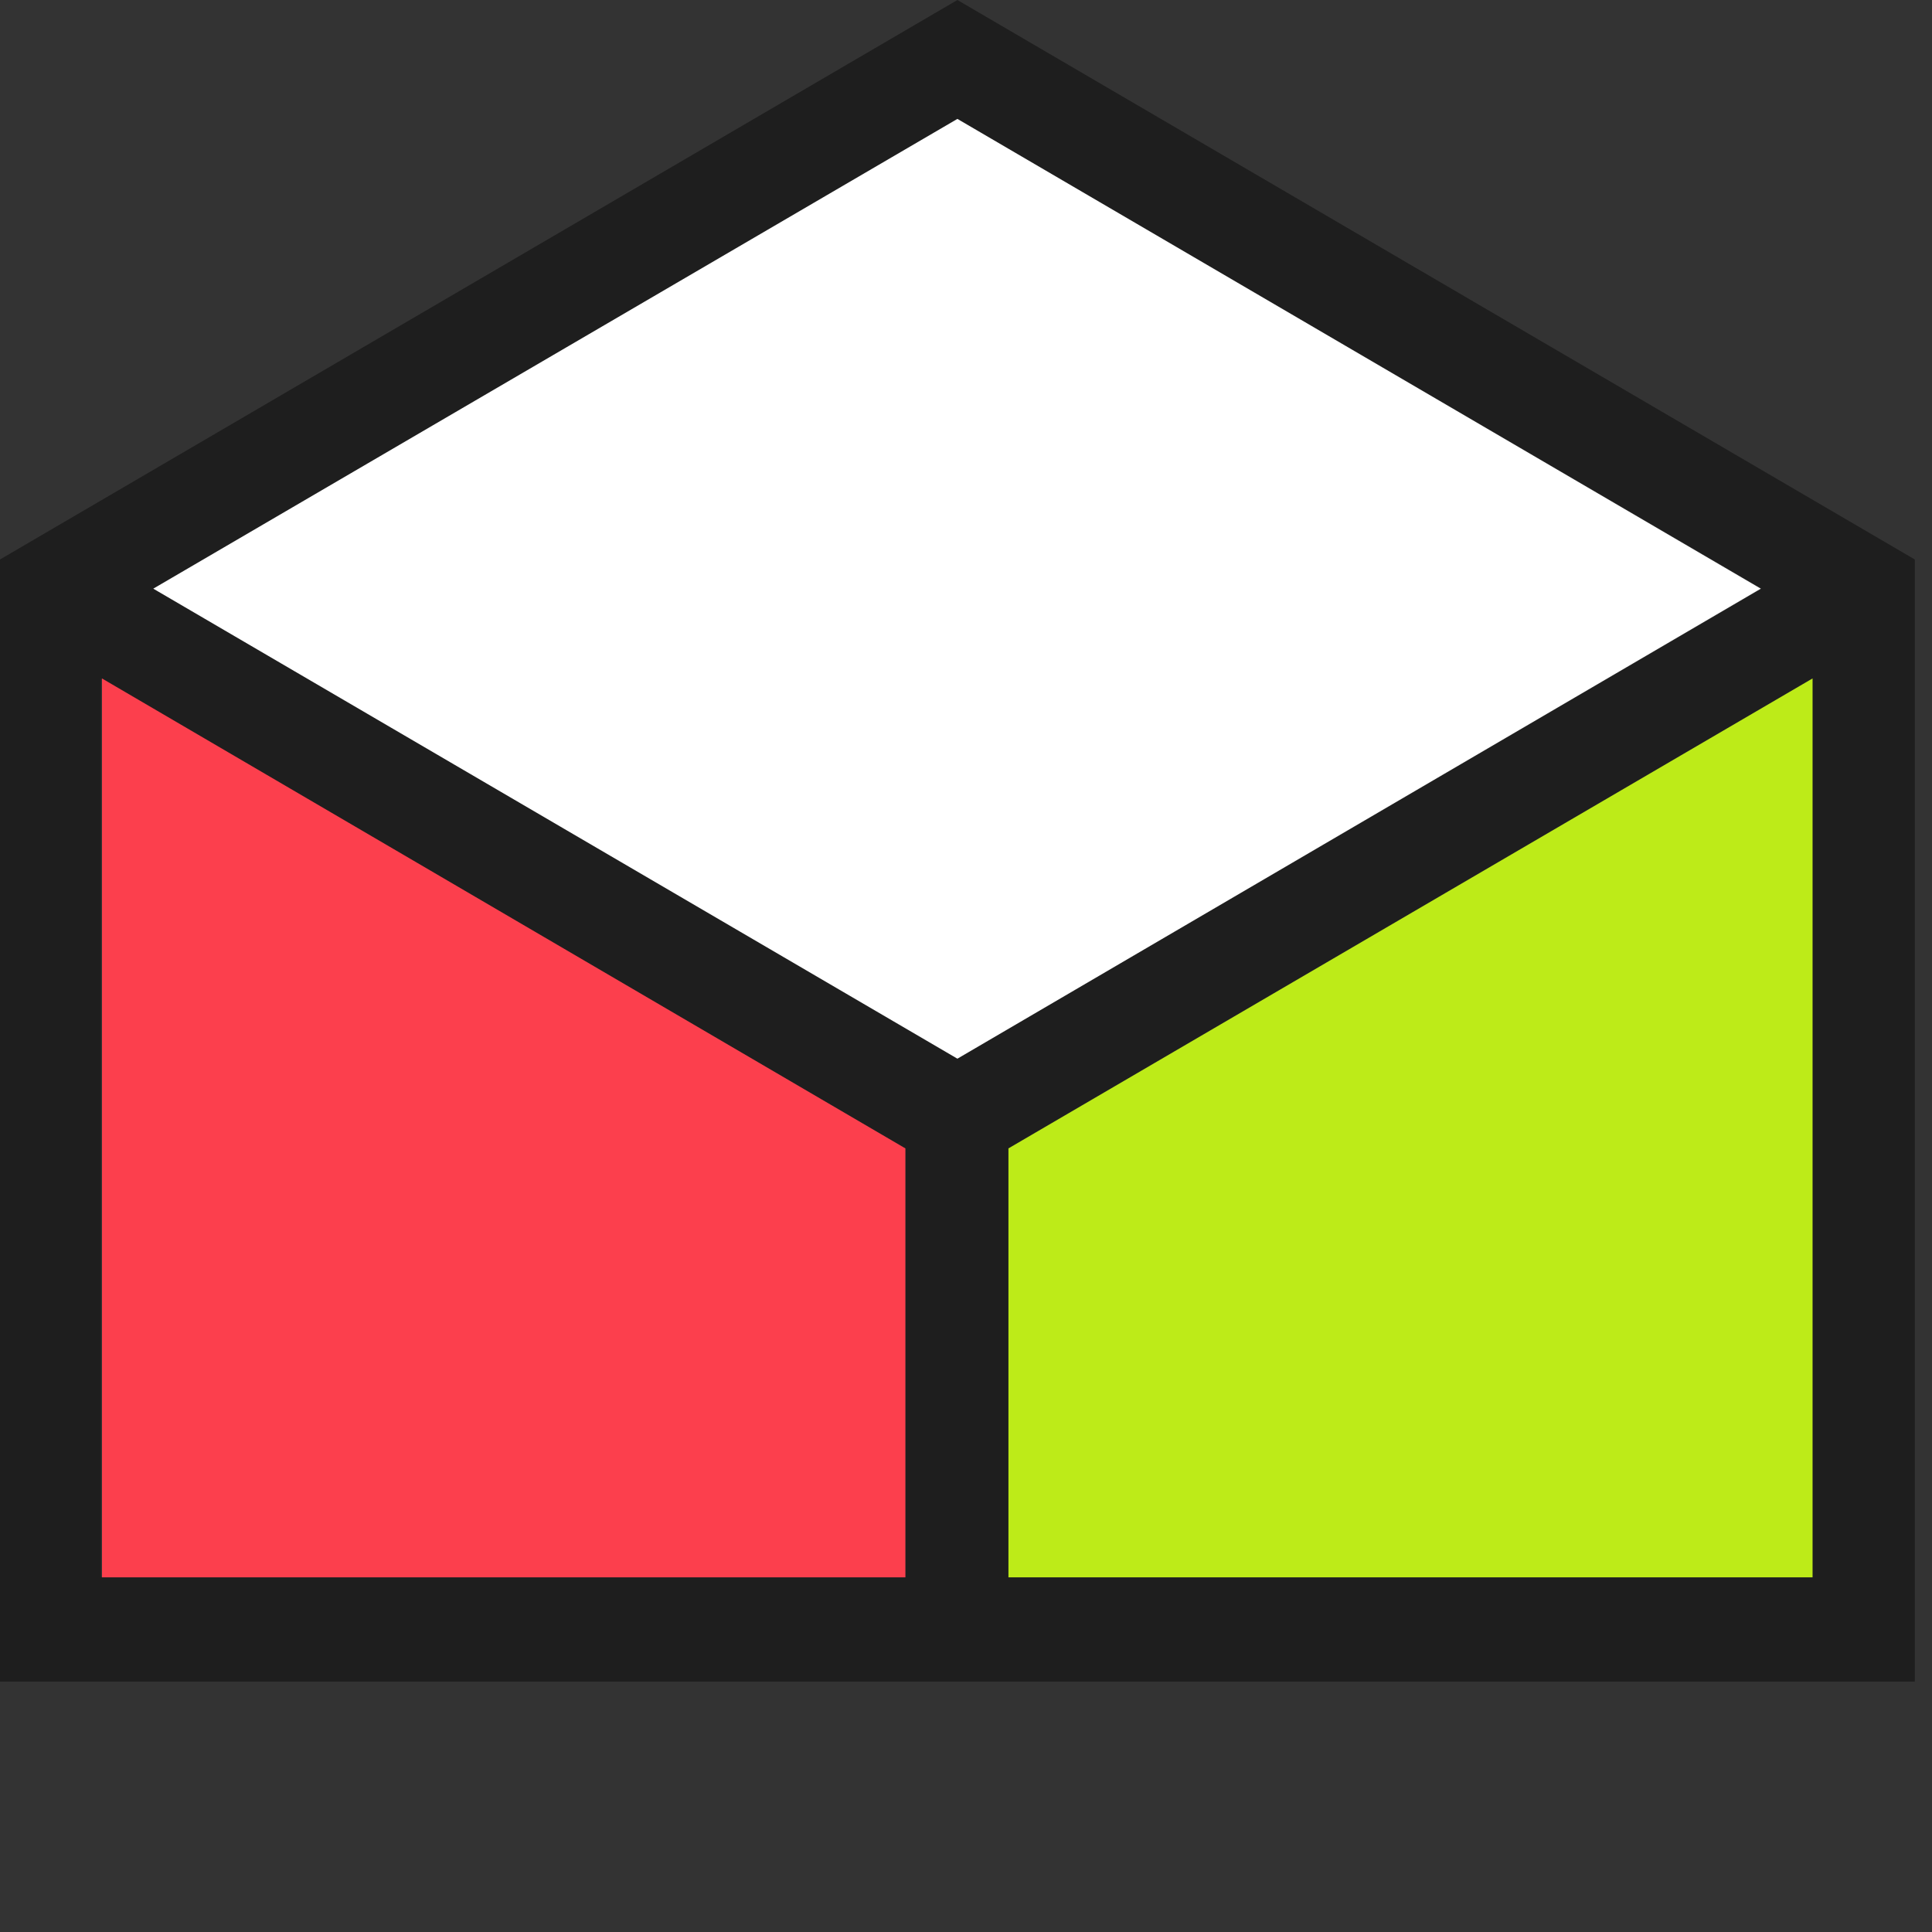
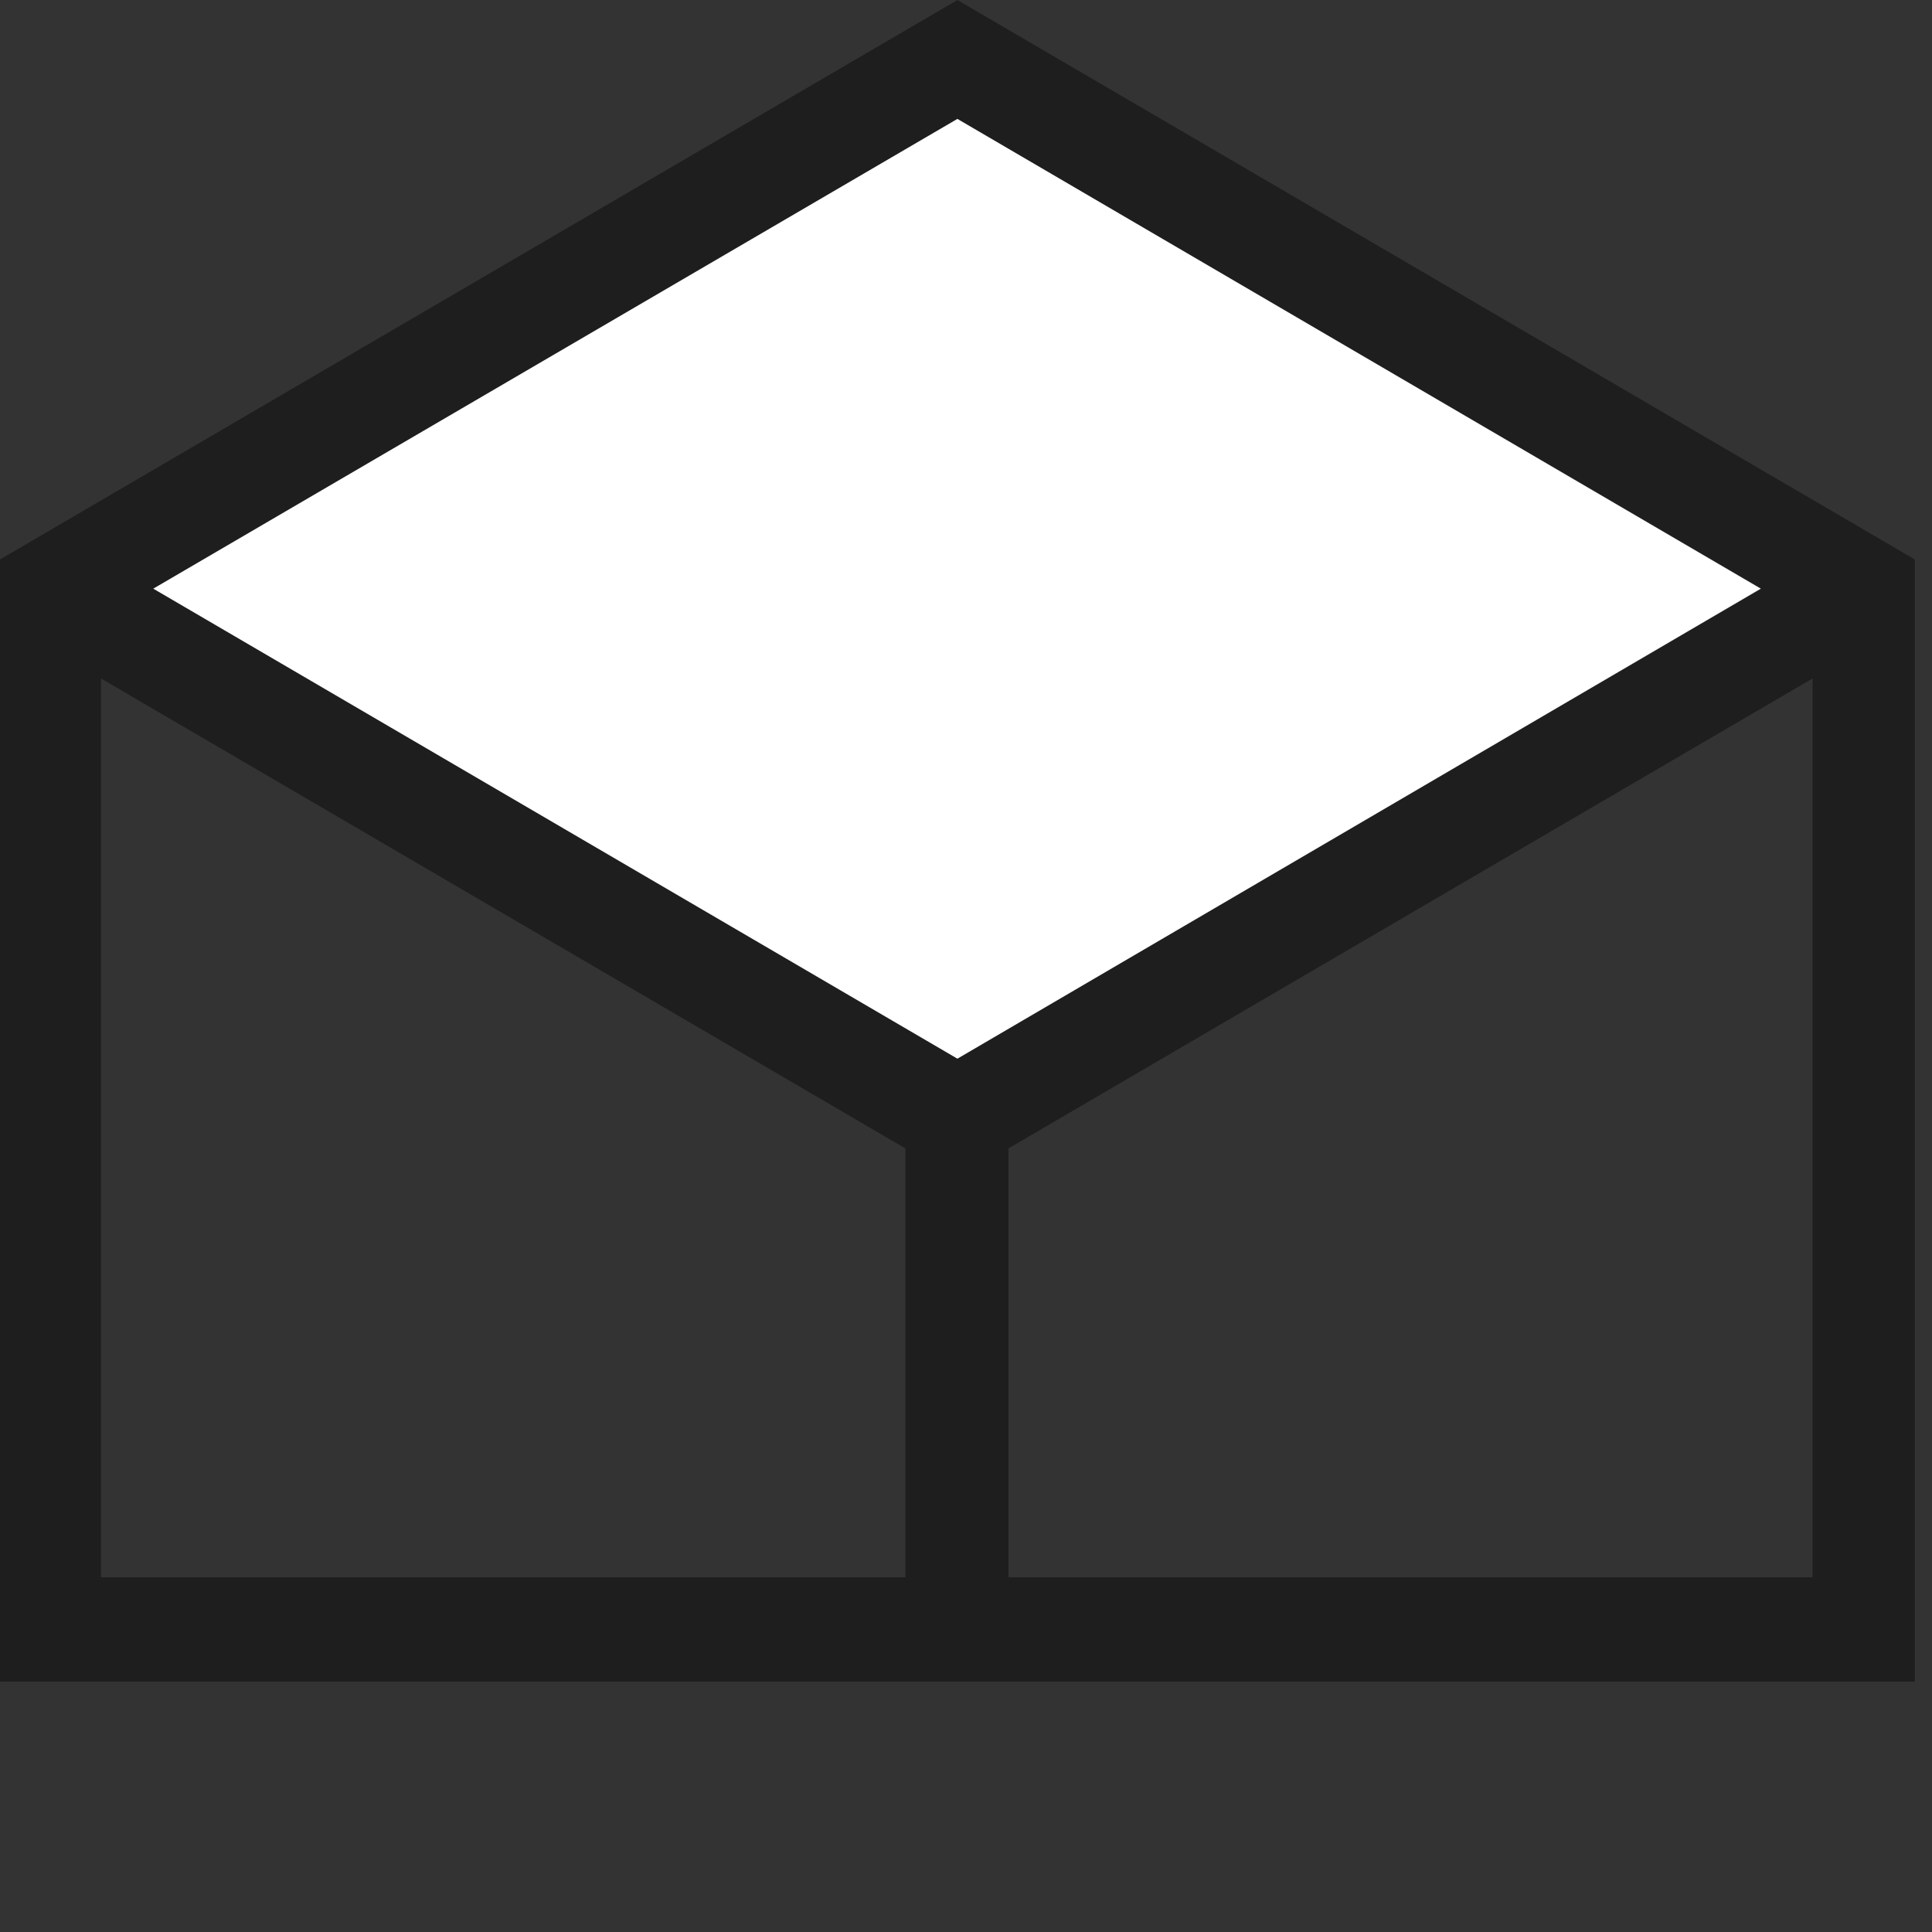
<svg xmlns="http://www.w3.org/2000/svg" width="29pt" height="29pt" viewBox="0 0 29 29" version="1.1">
  <rect x="0" y="0" width="29" height="29" fill="#333333" stroke="none" />
  <g id="surface1">
    <path style=" stroke:none;fill-rule:nonzero;fill:rgb(11.765%,11.765%,11.765%);fill-opacity:1;" d="M 14.371 15.891 L 2.301 8.836 L 14.371 1.785 L 26.441 8.836 Z M 13.59 23.676 L 1.516 23.676 L 1.516 10.184 L 13.59 17.238 Z M 27.207 23.676 L 15.137 23.676 L 15.137 17.238 L 27.207 10.184 Z M 14.371 0 L 0 8.398 L 0 25.242 L 28.742 25.242 L 28.742 8.398 Z M 14.371 0 " />
-     <path style=" stroke:none;fill-rule:nonzero;fill:rgb(74.118%,92.157%,9.412%);fill-opacity:1;" d="M 27.207 10.184 L 15.137 17.238 L 15.137 23.676 L 27.207 23.676 L 27.207 10.184 " />
-     <path style=" stroke:none;fill-rule:nonzero;fill:rgb(98.824%,24.706%,30.196%);fill-opacity:1;" d="M 1.531 23.676 L 13.59 23.676 L 13.59 17.238 L 1.531 10.184 L 1.531 23.676 " />
    <path style=" stroke:none;fill-rule:nonzero;fill:rgb(100%,100%,100%);fill-opacity:1;" d="M 2.301 8.836 L 14.371 15.891 L 26.43 8.836 L 14.371 1.785 L 2.301 8.836 " />
  </g>
</svg>